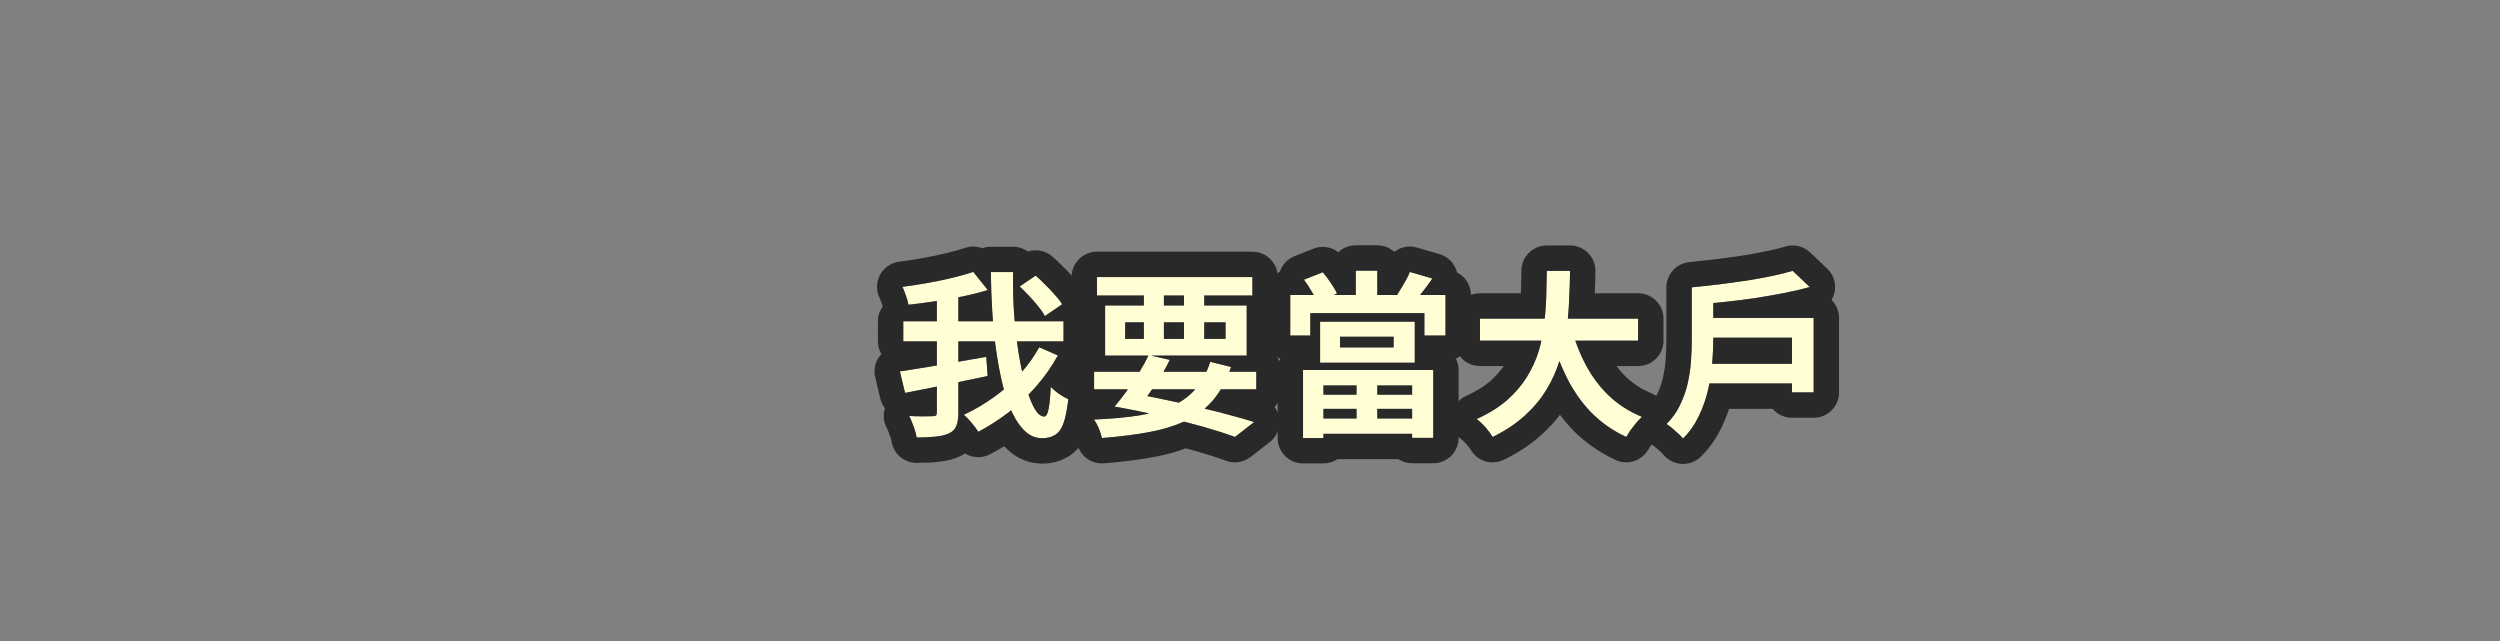
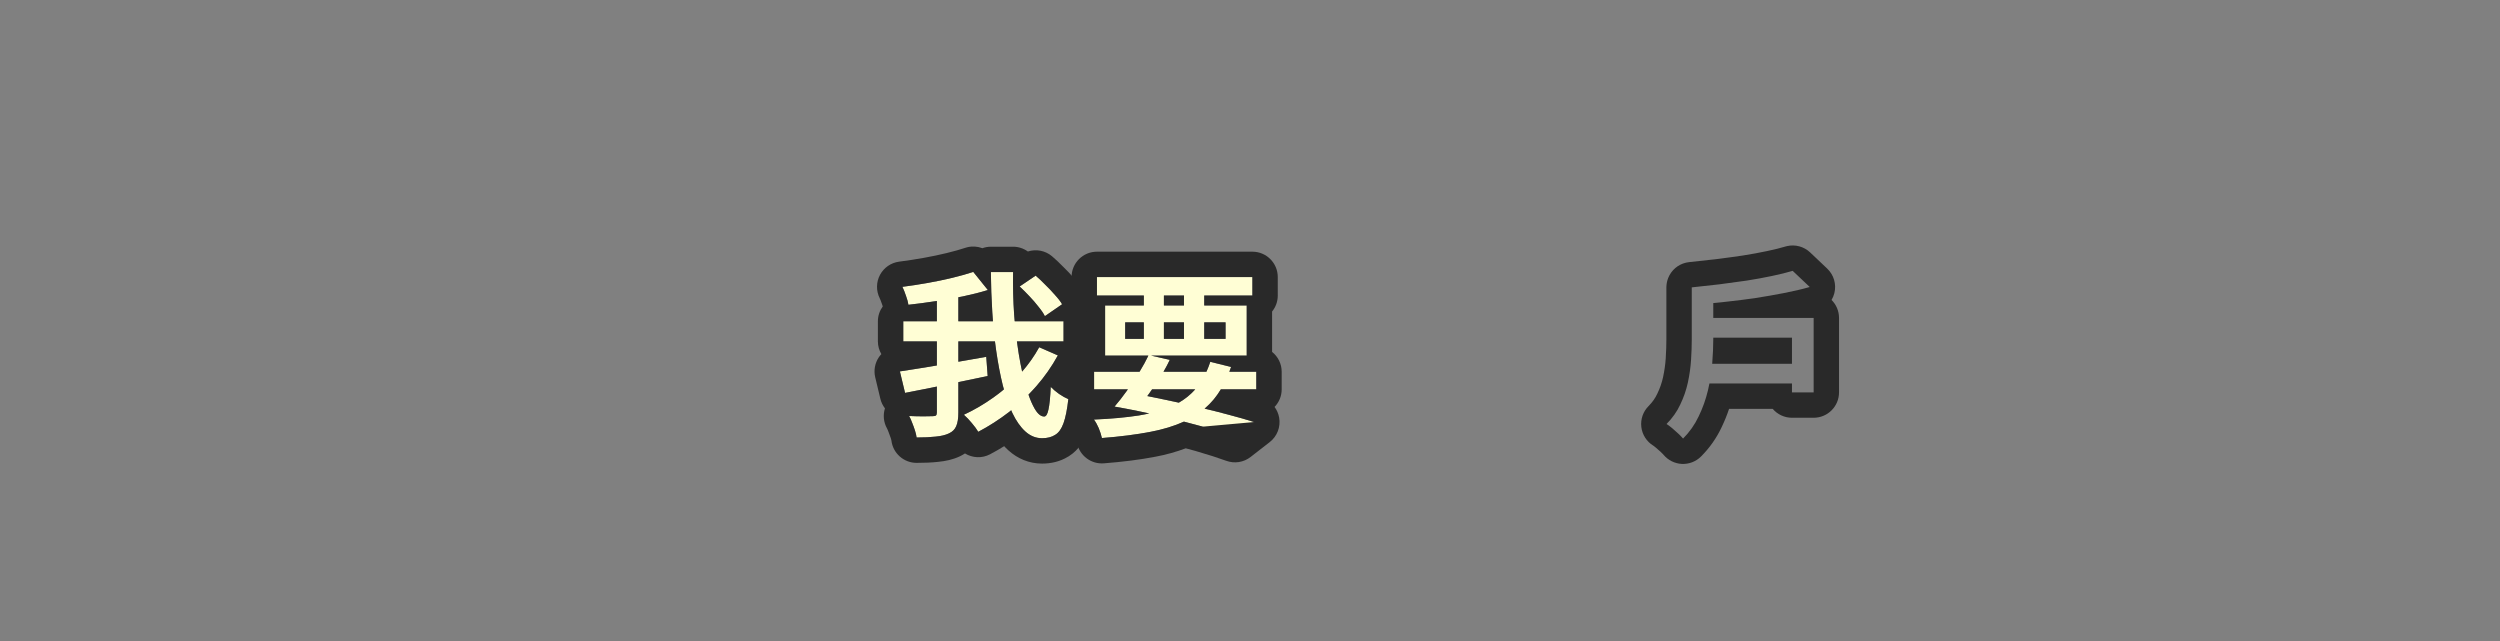
<svg xmlns="http://www.w3.org/2000/svg" width="195" height="50" viewBox="0 0 195 50" fill="none">
  <rect x="0" y="0" width="195" height="50" fill="#808080" stroke="none" />
-   <path d="M132.887 28.374H140.481V29.912H132.887V28.374ZM133.025 24.798H141.465V30.605H139.774V26.337H133.025V24.798ZM139.83 21.126L141.16 22.387C140.541 22.562 139.871 22.719 139.151 22.858C138.439 22.997 137.7 23.126 136.933 23.246C136.176 23.357 135.409 23.454 134.633 23.537C133.866 23.62 133.118 23.694 132.388 23.759C132.369 23.565 132.314 23.334 132.221 23.066C132.129 22.798 132.041 22.581 131.958 22.415C132.67 22.341 133.386 22.262 134.106 22.179C134.836 22.087 135.547 21.99 136.24 21.888C136.942 21.777 137.598 21.657 138.208 21.528C138.827 21.398 139.368 21.264 139.83 21.126ZM131.958 22.415H133.635V26.461C133.635 27.034 133.607 27.667 133.552 28.36C133.496 29.043 133.386 29.741 133.219 30.452C133.053 31.154 132.813 31.829 132.499 32.476C132.194 33.122 131.787 33.7 131.279 34.208C131.196 34.106 131.071 33.977 130.905 33.82C130.748 33.672 130.586 33.529 130.42 33.39C130.254 33.252 130.11 33.145 129.99 33.072C130.443 32.619 130.799 32.115 131.057 31.561C131.325 31.007 131.524 30.434 131.653 29.843C131.783 29.242 131.866 28.655 131.903 28.083C131.94 27.5 131.958 26.956 131.958 26.447V22.415Z" fill="#FFFED5" />
-   <path d="M115.439 24.854H127.773V26.572H115.439V24.854ZM122.562 25.547C122.839 26.6 123.223 27.584 123.712 28.498C124.202 29.413 124.807 30.212 125.528 30.896C126.258 31.579 127.108 32.12 128.078 32.517C127.939 32.637 127.791 32.79 127.634 32.975C127.487 33.159 127.339 33.349 127.191 33.543C127.052 33.746 126.937 33.926 126.844 34.083C125.782 33.584 124.867 32.942 124.101 32.157C123.343 31.372 122.705 30.457 122.188 29.413C121.671 28.36 121.236 27.2 120.885 25.935L122.562 25.547ZM120.65 21.126H122.465C122.456 21.828 122.433 22.572 122.396 23.357C122.368 24.133 122.299 24.923 122.188 25.727C122.077 26.53 121.897 27.33 121.648 28.124C121.407 28.91 121.066 29.667 120.622 30.397C120.188 31.118 119.624 31.792 118.931 32.42C118.248 33.048 117.412 33.603 116.423 34.083C116.294 33.861 116.114 33.617 115.883 33.349C115.652 33.081 115.416 32.859 115.176 32.684C116.118 32.259 116.908 31.769 117.546 31.215C118.183 30.651 118.7 30.046 119.098 29.399C119.504 28.743 119.814 28.064 120.026 27.362C120.239 26.651 120.382 25.935 120.456 25.214C120.539 24.493 120.59 23.787 120.608 23.094C120.627 22.401 120.641 21.745 120.65 21.126Z" fill="#FFFED5" />
-   <path d="M105.808 29.579H107.429V33.252H105.808V29.579ZM104.519 26.267V27.099H108.704V26.267H104.519ZM102.967 25.089H110.353V28.29H102.967V25.089ZM101.636 28.859H111.795V34.153H110.145V30.064H103.23V34.166H101.636V28.859ZM102.537 30.785H110.714V31.894H102.537V30.785ZM102.537 32.642H110.714V33.834H102.537V32.642ZM105.752 21.112H107.429V23.689H105.752V21.112ZM100.639 23.01H112.751V26.17H111.102V24.424H102.205V26.17H100.639V23.01ZM101.706 21.819L103.175 21.236C103.396 21.486 103.609 21.768 103.812 22.082C104.025 22.387 104.182 22.659 104.283 22.899L102.731 23.579C102.648 23.338 102.505 23.052 102.302 22.719C102.108 22.378 101.909 22.077 101.706 21.819ZM109.965 21.209L111.725 21.722C111.494 22.063 111.259 22.387 111.019 22.692C110.788 22.987 110.58 23.246 110.395 23.468L108.981 22.983C109.092 22.816 109.208 22.632 109.328 22.428C109.457 22.216 109.577 22.008 109.688 21.805C109.808 21.592 109.901 21.394 109.965 21.209Z" fill="#FFFED5" />
  <path d="M85.338 28.997H97.991V30.369H85.338V28.997ZM85.56 21.611H97.686V23.052H85.56V21.611ZM94.401 28.221L96.023 28.623C95.681 29.63 95.233 30.471 94.679 31.145C94.124 31.81 93.441 32.346 92.627 32.753C91.814 33.159 90.854 33.469 89.745 33.681C88.646 33.894 87.38 34.055 85.948 34.166C85.892 33.917 85.809 33.658 85.698 33.39C85.588 33.132 85.463 32.91 85.324 32.725C86.655 32.669 87.823 32.563 88.83 32.406C89.837 32.24 90.706 31.995 91.436 31.672C92.166 31.339 92.771 30.896 93.251 30.341C93.741 29.778 94.124 29.071 94.401 28.221ZM86.932 31.713L88.193 30.66C89.071 30.808 89.957 30.979 90.854 31.173C91.75 31.358 92.618 31.552 93.459 31.755C94.309 31.949 95.104 32.148 95.843 32.351C96.582 32.545 97.242 32.734 97.824 32.919L96.328 34.083C95.644 33.834 94.808 33.566 93.819 33.279C92.831 33.002 91.75 32.73 90.576 32.462C89.403 32.184 88.188 31.935 86.932 31.713ZM89.218 22.165H90.784V26.904H89.218V22.165ZM92.35 22.165H93.93V26.904H92.35V22.165ZM87.763 25.145V26.433H95.593V25.145H87.763ZM86.197 23.828H97.242V27.736H86.197V23.828ZM86.932 31.713C87.237 31.362 87.551 30.96 87.874 30.508C88.207 30.055 88.521 29.588 88.817 29.108C89.121 28.618 89.38 28.147 89.593 27.694L91.242 28.069C91.038 28.503 90.794 28.946 90.507 29.399C90.23 29.842 89.944 30.267 89.648 30.674C89.362 31.08 89.098 31.431 88.858 31.727L86.932 31.713Z" fill="#FFFED5" />
  <path d="M79.532 22.345L80.779 21.5C81.029 21.712 81.283 21.953 81.541 22.22C81.809 22.479 82.059 22.742 82.29 23.01C82.53 23.269 82.715 23.509 82.844 23.731L81.5 24.66C81.389 24.438 81.223 24.193 81.001 23.925C80.788 23.648 80.553 23.375 80.294 23.107C80.035 22.83 79.781 22.576 79.532 22.345ZM70.455 25.061H82.955V26.627H70.455V25.061ZM70.191 28.969C70.746 28.886 71.392 28.785 72.132 28.665C72.871 28.544 73.651 28.41 74.474 28.263C75.305 28.115 76.123 27.972 76.927 27.833L77.037 29.33C76.298 29.487 75.545 29.644 74.778 29.801C74.021 29.958 73.282 30.11 72.561 30.258C71.85 30.397 71.194 30.526 70.593 30.646L70.191 28.969ZM73.074 22.816H74.751V32.184C74.751 32.637 74.695 32.988 74.585 33.238C74.483 33.487 74.293 33.677 74.016 33.806C73.739 33.935 73.393 34.018 72.977 34.055C72.561 34.102 72.067 34.125 71.494 34.125C71.476 33.968 71.434 33.788 71.369 33.584C71.305 33.381 71.231 33.178 71.148 32.974C71.074 32.771 70.995 32.596 70.912 32.448C71.3 32.466 71.674 32.475 72.035 32.475C72.395 32.475 72.635 32.471 72.755 32.462C72.875 32.462 72.958 32.443 73.005 32.406C73.051 32.36 73.074 32.282 73.074 32.171V22.816ZM75.915 21.209L77.051 22.622C76.451 22.807 75.799 22.973 75.097 23.121C74.395 23.26 73.679 23.384 72.949 23.495C72.229 23.606 71.531 23.699 70.857 23.773C70.829 23.578 70.764 23.343 70.663 23.066C70.57 22.789 70.478 22.558 70.385 22.373C71.032 22.29 71.693 22.188 72.367 22.068C73.042 21.948 73.684 21.814 74.293 21.666C74.903 21.518 75.444 21.366 75.915 21.209ZM77.287 21.223H79.019C79.001 22.34 79.028 23.445 79.102 24.535C79.185 25.625 79.305 26.65 79.463 27.611C79.62 28.563 79.804 29.408 80.017 30.147C80.229 30.877 80.456 31.45 80.696 31.866C80.936 32.282 81.186 32.489 81.444 32.489C81.592 32.489 81.703 32.309 81.777 31.949C81.86 31.589 81.92 30.997 81.957 30.175C82.133 30.36 82.35 30.545 82.608 30.729C82.867 30.905 83.107 31.039 83.329 31.131C83.237 31.944 83.112 32.568 82.955 33.002C82.798 33.446 82.581 33.751 82.304 33.917C82.036 34.092 81.694 34.18 81.278 34.18C80.798 34.18 80.363 34.005 79.975 33.654C79.597 33.312 79.259 32.831 78.964 32.212C78.677 31.593 78.428 30.873 78.215 30.05C78.012 29.219 77.841 28.323 77.703 27.362C77.564 26.392 77.462 25.385 77.398 24.341C77.333 23.297 77.296 22.257 77.287 21.223ZM81.056 27.085L82.511 27.722C82.04 28.581 81.481 29.381 80.835 30.12C80.188 30.859 79.481 31.529 78.714 32.129C77.947 32.72 77.144 33.238 76.303 33.681C76.183 33.478 76.016 33.252 75.804 33.002C75.601 32.753 75.393 32.536 75.18 32.351C75.975 31.981 76.742 31.533 77.481 31.007C78.229 30.48 78.908 29.884 79.518 29.219C80.128 28.554 80.641 27.842 81.056 27.085Z" fill="#FFFED5" />
  <path d="M133.635 24.799V23.64C133.964 23.607 134.297 23.573 134.633 23.537C135.408 23.454 136.175 23.357 136.932 23.246C137.699 23.126 138.439 22.997 139.15 22.858C139.871 22.72 140.541 22.562 141.16 22.386L139.829 21.126C139.367 21.264 138.827 21.398 138.208 21.527C137.598 21.656 136.942 21.776 136.24 21.887C135.547 21.989 134.836 22.086 134.106 22.178C133.386 22.262 132.669 22.341 131.958 22.415V26.447C131.958 26.955 131.939 27.501 131.902 28.083C131.865 28.655 131.782 29.242 131.653 29.843C131.524 30.434 131.325 31.007 131.057 31.561C130.799 32.115 130.443 32.618 129.99 33.071C130.11 33.145 130.253 33.252 130.42 33.39C130.586 33.529 130.747 33.672 130.904 33.82C131.07 33.977 131.196 34.106 131.279 34.208C131.787 33.7 132.193 33.122 132.498 32.475C132.812 31.829 133.052 31.154 133.219 30.452C133.261 30.271 133.3 30.091 133.335 29.912H139.774V30.605H141.465V24.799H133.635ZM139.774 26.337V28.374H133.551C133.551 28.369 133.551 28.365 133.552 28.36C133.607 27.667 133.635 27.034 133.635 26.461V26.337H139.774ZM143.444 30.605C143.444 31.698 142.558 32.585 141.465 32.585H139.774C139.172 32.585 138.633 32.315 138.27 31.891H134.867C134.706 32.379 134.512 32.855 134.288 33.319L134.289 33.32C133.886 34.174 133.347 34.94 132.679 35.608C132.283 36.003 131.739 36.213 131.181 36.185C130.622 36.157 130.101 35.894 129.747 35.462C129.748 35.462 129.734 35.446 129.698 35.409C129.662 35.371 129.611 35.322 129.545 35.26V35.258C129.418 35.139 129.287 35.023 129.152 34.911C129.092 34.861 129.044 34.823 129.008 34.797C128.99 34.783 128.976 34.774 128.967 34.767C128.957 34.761 128.952 34.758 128.952 34.758C128.436 34.44 128.094 33.904 128.023 33.302C127.953 32.701 128.161 32.1 128.59 31.672C128.887 31.374 129.106 31.059 129.263 30.723C129.266 30.715 129.27 30.707 129.274 30.699C129.476 30.282 129.623 29.857 129.719 29.42C129.828 28.91 129.896 28.422 129.927 27.955C129.961 27.409 129.978 26.907 129.978 26.447V22.377C129.979 22.356 129.981 22.336 129.982 22.316C129.985 22.265 129.989 22.215 129.995 22.165C129.999 22.137 130.004 22.109 130.009 22.081C130.016 22.036 130.024 21.992 130.035 21.948C130.041 21.924 130.047 21.9 130.054 21.876C130.068 21.823 130.086 21.771 130.105 21.72C130.112 21.702 130.118 21.684 130.126 21.666C130.183 21.527 130.254 21.396 130.34 21.275C130.352 21.257 130.366 21.24 130.38 21.222C130.411 21.181 130.443 21.141 130.477 21.102C130.492 21.085 130.507 21.069 130.522 21.052C130.623 20.946 130.735 20.85 130.857 20.768C130.867 20.762 130.878 20.756 130.889 20.75C130.94 20.717 130.992 20.685 131.047 20.657C131.066 20.647 131.087 20.638 131.107 20.629C131.153 20.607 131.2 20.587 131.248 20.568C131.271 20.559 131.294 20.551 131.317 20.543C131.367 20.526 131.419 20.511 131.471 20.498C131.491 20.493 131.511 20.487 131.531 20.482C131.604 20.466 131.677 20.453 131.753 20.445C132.449 20.373 133.151 20.296 133.857 20.215L134.92 20.075C135.262 20.028 135.599 19.981 135.931 19.932L136.902 19.767C137.213 19.71 137.511 19.651 137.797 19.59L137.803 19.59C138.382 19.468 138.866 19.348 139.261 19.229L139.389 19.196C140.031 19.049 140.709 19.232 141.191 19.689L142.521 20.95C143.038 21.439 143.252 22.168 143.082 22.859C143.035 23.05 142.959 23.23 142.861 23.395C143.221 23.754 143.444 24.25 143.444 24.799V30.605Z" fill="#292929" />
-   <path d="M122.465 19.146C122.994 19.146 123.502 19.358 123.874 19.735C124.246 20.112 124.451 20.623 124.444 21.152C124.437 21.703 124.419 22.277 124.395 22.874H127.772C128.866 22.874 129.753 23.76 129.753 24.853V26.572C129.753 27.665 128.866 28.552 127.772 28.552H126.084C126.33 28.881 126.598 29.182 126.889 29.458C127.433 29.966 128.073 30.376 128.828 30.685C129.464 30.946 129.92 31.518 130.031 32.196C130.143 32.875 129.894 33.563 129.374 34.013C129.333 34.049 129.26 34.119 129.157 34.239C129.037 34.39 128.917 34.545 128.796 34.704C128.69 34.861 128.609 34.987 128.551 35.087C128.032 35.968 126.928 36.309 126.003 35.875C124.741 35.282 123.627 34.506 122.683 33.54L122.676 33.531C122.318 33.161 121.986 32.768 121.677 32.354C121.263 32.894 120.793 33.401 120.269 33.877L120.27 33.878C119.422 34.657 118.419 35.315 117.288 35.864C116.357 36.316 115.234 35.975 114.713 35.081C114.662 34.995 114.562 34.849 114.383 34.641C114.232 34.467 114.106 34.354 114.008 34.282C113.439 33.866 113.133 33.179 113.206 32.478C113.279 31.778 113.719 31.168 114.361 30.879C115.165 30.516 115.783 30.123 116.246 29.721C116.679 29.336 117.023 28.945 117.289 28.552H115.438C114.345 28.551 113.459 27.665 113.459 26.572V24.853C113.459 23.76 114.345 22.874 115.438 22.874H118.633C118.649 22.249 118.661 21.657 118.67 21.096L118.683 20.896C118.796 19.909 119.635 19.146 120.649 19.146H122.465ZM120.649 21.126C120.64 21.745 120.627 22.401 120.608 23.093C120.593 23.671 120.553 24.257 120.493 24.853H115.438V26.572H120.229C120.17 26.836 120.105 27.1 120.026 27.362C119.814 28.064 119.504 28.743 119.098 29.399C118.7 30.046 118.182 30.651 117.545 31.215C116.907 31.769 116.118 32.258 115.176 32.683C115.416 32.859 115.652 33.081 115.883 33.348C116.114 33.616 116.293 33.861 116.423 34.083C117.411 33.602 118.248 33.049 118.932 32.421C119.624 31.793 120.188 31.118 120.622 30.397C121.058 29.68 121.394 28.936 121.634 28.166C121.806 28.597 121.991 29.012 122.187 29.413C122.705 30.457 123.343 31.372 124.1 32.157C124.867 32.942 125.782 33.584 126.845 34.083C126.937 33.926 127.052 33.746 127.19 33.543C127.338 33.349 127.486 33.159 127.634 32.974C127.791 32.79 127.939 32.637 128.078 32.517C127.108 32.12 126.257 31.58 125.527 30.896C124.807 30.213 124.201 29.413 123.712 28.498C123.385 27.887 123.107 27.245 122.875 26.572H127.772V24.853H122.291C122.342 24.349 122.378 23.85 122.395 23.357C122.432 22.572 122.456 21.828 122.465 21.126H120.649Z" fill="#292929" />
-   <path d="M107.429 19.132C107.939 19.132 108.402 19.327 108.753 19.643C109.238 19.268 109.889 19.125 110.519 19.308L112.278 19.821C112.886 19.998 113.372 20.455 113.587 21.05C113.61 21.114 113.628 21.179 113.645 21.245C114.288 21.572 114.73 22.239 114.73 23.011V26.17C114.73 26.973 114.25 27.663 113.562 27.973C113.696 28.24 113.773 28.54 113.773 28.858V34.152C113.773 35.245 112.887 36.133 111.794 36.133H110.145C109.748 36.133 109.38 36.014 109.07 35.813H104.329C104.015 36.024 103.636 36.146 103.229 36.146H101.636C100.543 36.146 99.656 35.26 99.656 34.167V28.858C99.656 28.546 99.73 28.252 99.858 27.989C99.153 27.686 98.658 26.986 98.658 26.17V23.011C98.658 22.207 99.138 21.516 99.826 21.206C100.008 20.648 100.427 20.196 100.976 19.978L102.445 19.396L102.591 19.345C103.212 19.153 103.883 19.282 104.39 19.677C104.745 19.34 105.224 19.132 105.752 19.132H107.429ZM101.636 28.858V34.167H103.229V33.834H110.145V34.152H111.794V28.858H101.636ZM105.808 32.642H103.229V31.893H105.808V32.642ZM110.145 32.642H107.429V31.893H110.145V32.642ZM105.808 30.064V30.785H103.229V30.064H105.808ZM110.145 30.064V30.785H107.429V30.064H110.145ZM102.967 25.09V28.291H110.353V25.09H102.967ZM108.704 26.267V27.098H104.519V26.267H108.704ZM102.204 26.17V24.424H111.102V26.17H112.75V23.011H110.766C110.846 22.909 110.931 22.803 111.019 22.691C111.259 22.386 111.494 22.063 111.725 21.721L109.965 21.209C109.9 21.393 109.808 21.592 109.688 21.804C109.577 22.008 109.456 22.216 109.327 22.428C109.207 22.632 109.091 22.817 108.98 22.983L109.061 23.011H107.429V21.112H105.752V23.011H104.029L104.283 22.899C104.182 22.659 104.024 22.387 103.812 22.082C103.608 21.768 103.396 21.485 103.174 21.236L101.705 21.818C101.908 22.077 102.107 22.378 102.301 22.72C102.363 22.821 102.419 22.918 102.47 23.011H100.639V26.17H102.204Z" fill="#292929" />
-   <path d="M97.687 19.631C98.78 19.631 99.666 20.518 99.666 21.611V23.052C99.666 23.525 99.5 23.959 99.223 24.3V27.448C99.679 27.811 99.971 28.369 99.971 28.997V30.369C99.971 30.903 99.759 31.386 99.416 31.742C99.594 31.983 99.719 32.265 99.774 32.571C99.903 33.295 99.621 34.031 99.041 34.482L97.544 35.646C97.006 36.065 96.29 36.177 95.65 35.943C95.022 35.714 94.231 35.46 93.269 35.181V35.18C93.015 35.109 92.754 35.039 92.487 34.968C91.751 35.247 90.959 35.465 90.119 35.626L90.118 35.625C88.928 35.854 87.587 36.025 86.102 36.14C85.119 36.217 84.23 35.558 84.016 34.596C83.99 34.476 83.945 34.332 83.876 34.164C83.816 34.024 83.767 33.947 83.742 33.913C83.301 33.325 83.222 32.541 83.537 31.877C83.594 31.755 83.663 31.641 83.742 31.536C83.502 31.209 83.36 30.806 83.36 30.369V28.997C83.36 28.32 83.7 27.722 84.218 27.365V24.504C83.827 24.142 83.582 23.626 83.582 23.052V21.611C83.582 20.518 84.468 19.631 85.561 19.631H97.687ZM85.561 21.611V23.052H89.219V23.828H86.199V27.736H89.573C89.38 28.142 89.151 28.562 88.885 28.997H85.339V30.369H87.975C87.942 30.415 87.909 30.462 87.876 30.508C87.552 30.96 87.238 31.363 86.933 31.714L87.868 31.884C88.468 31.999 89.058 32.121 89.639 32.249C89.381 32.307 89.112 32.36 88.832 32.406C87.825 32.563 86.656 32.67 85.326 32.725C85.464 32.91 85.589 33.132 85.7 33.39C85.811 33.658 85.893 33.917 85.949 34.167C87.381 34.056 88.646 33.894 89.746 33.681C90.729 33.493 91.596 33.227 92.346 32.886C92.859 33.016 93.35 33.147 93.821 33.279C94.809 33.565 95.645 33.833 96.329 34.083L97.826 32.919C97.244 32.734 96.582 32.545 95.843 32.351C95.251 32.188 94.622 32.031 93.959 31.874C94.219 31.651 94.46 31.409 94.679 31.145C94.875 30.907 95.056 30.648 95.225 30.369H97.992V28.997H95.889C95.936 28.875 95.981 28.75 96.024 28.623L94.403 28.221C94.314 28.495 94.211 28.753 94.1 28.997H90.752C90.936 28.683 91.1 28.374 91.243 28.069L89.778 27.736H97.244V23.828H93.931V23.052H97.687V21.611H85.561ZM93.227 30.369C92.869 30.776 92.443 31.121 91.949 31.407C91.589 31.328 91.224 31.249 90.855 31.173C90.397 31.073 89.942 30.98 89.489 30.893C89.54 30.822 89.596 30.749 89.649 30.674C89.722 30.574 89.791 30.471 89.863 30.369H93.227ZM95.594 25.144V26.433H93.931V25.144H95.594ZM92.351 25.144V26.433H90.786V25.144H92.351ZM89.219 25.144V26.433H87.764V25.144H89.219ZM92.351 23.828H90.786V23.052H92.351V23.828Z" fill="#292929" />
+   <path d="M97.687 19.631C98.78 19.631 99.666 20.518 99.666 21.611V23.052C99.666 23.525 99.5 23.959 99.223 24.3V27.448C99.679 27.811 99.971 28.369 99.971 28.997V30.369C99.971 30.903 99.759 31.386 99.416 31.742C99.594 31.983 99.719 32.265 99.774 32.571C99.903 33.295 99.621 34.031 99.041 34.482L97.544 35.646C97.006 36.065 96.29 36.177 95.65 35.943C95.022 35.714 94.231 35.46 93.269 35.181V35.18C93.015 35.109 92.754 35.039 92.487 34.968C91.751 35.247 90.959 35.465 90.119 35.626L90.118 35.625C88.928 35.854 87.587 36.025 86.102 36.14C85.119 36.217 84.23 35.558 84.016 34.596C83.99 34.476 83.945 34.332 83.876 34.164C83.816 34.024 83.767 33.947 83.742 33.913C83.301 33.325 83.222 32.541 83.537 31.877C83.594 31.755 83.663 31.641 83.742 31.536C83.502 31.209 83.36 30.806 83.36 30.369V28.997C83.36 28.32 83.7 27.722 84.218 27.365V24.504C83.827 24.142 83.582 23.626 83.582 23.052V21.611C83.582 20.518 84.468 19.631 85.561 19.631H97.687ZM85.561 21.611V23.052H89.219V23.828H86.199V27.736H89.573C89.38 28.142 89.151 28.562 88.885 28.997H85.339V30.369H87.975C87.942 30.415 87.909 30.462 87.876 30.508C87.552 30.96 87.238 31.363 86.933 31.714L87.868 31.884C88.468 31.999 89.058 32.121 89.639 32.249C89.381 32.307 89.112 32.36 88.832 32.406C87.825 32.563 86.656 32.67 85.326 32.725C85.464 32.91 85.589 33.132 85.7 33.39C85.811 33.658 85.893 33.917 85.949 34.167C87.381 34.056 88.646 33.894 89.746 33.681C90.729 33.493 91.596 33.227 92.346 32.886C92.859 33.016 93.35 33.147 93.821 33.279L97.826 32.919C97.244 32.734 96.582 32.545 95.843 32.351C95.251 32.188 94.622 32.031 93.959 31.874C94.219 31.651 94.46 31.409 94.679 31.145C94.875 30.907 95.056 30.648 95.225 30.369H97.992V28.997H95.889C95.936 28.875 95.981 28.75 96.024 28.623L94.403 28.221C94.314 28.495 94.211 28.753 94.1 28.997H90.752C90.936 28.683 91.1 28.374 91.243 28.069L89.778 27.736H97.244V23.828H93.931V23.052H97.687V21.611H85.561ZM93.227 30.369C92.869 30.776 92.443 31.121 91.949 31.407C91.589 31.328 91.224 31.249 90.855 31.173C90.397 31.073 89.942 30.98 89.489 30.893C89.54 30.822 89.596 30.749 89.649 30.674C89.722 30.574 89.791 30.471 89.863 30.369H93.227ZM95.594 25.144V26.433H93.931V25.144H95.594ZM92.351 25.144V26.433H90.786V25.144H92.351ZM89.219 25.144V26.433H87.764V25.144H89.219ZM92.351 23.828H90.786V23.052H92.351V23.828Z" fill="#292929" />
  <path d="M75.438 19.288C75.838 19.188 76.252 19.218 76.624 19.36C76.835 19.285 77.059 19.243 77.288 19.243H79.02C79.438 19.243 79.84 19.377 80.174 19.617C80.814 19.411 81.532 19.54 82.064 19.993C82.352 20.238 82.635 20.508 82.917 20.797H82.918C83.209 21.077 83.482 21.367 83.74 21.663H83.741C84.046 21.991 84.331 22.349 84.556 22.733C84.831 23.205 84.887 23.747 84.756 24.24C84.87 24.49 84.935 24.768 84.935 25.061V26.628C84.935 27.105 84.766 27.543 84.484 27.885C84.462 28.159 84.383 28.428 84.248 28.675C84.147 28.86 84.04 29.041 83.931 29.221C84.001 29.261 84.054 29.288 84.092 29.303C84.905 29.642 85.396 30.479 85.297 31.355C85.199 32.217 85.053 33.014 84.821 33.662L84.822 33.663C84.586 34.329 84.163 35.081 83.389 35.572C83.381 35.577 83.374 35.582 83.366 35.587C83.352 35.596 83.338 35.605 83.323 35.614L83.322 35.612C82.666 36.021 81.945 36.16 81.279 36.16C80.263 36.16 79.367 35.771 78.65 35.124L78.423 34.905C78.39 34.871 78.359 34.836 78.327 34.801C77.967 35.024 77.601 35.235 77.227 35.432C76.588 35.77 75.845 35.722 75.267 35.368C75.134 35.455 74.997 35.534 74.854 35.6C74.322 35.849 73.749 35.969 73.195 36.021L73.196 36.023C72.687 36.08 72.116 36.104 71.495 36.104C70.491 36.104 69.647 35.353 69.529 34.356C69.53 34.36 69.528 34.347 69.521 34.317C69.514 34.286 69.503 34.242 69.484 34.184C69.436 34.033 69.38 33.88 69.316 33.724C69.306 33.7 69.297 33.676 69.288 33.651C69.242 33.523 69.206 33.451 69.187 33.419C68.915 32.935 68.864 32.368 69.026 31.852C68.861 31.638 68.736 31.388 68.669 31.108L68.267 29.43C68.138 28.891 68.241 28.322 68.551 27.862C68.609 27.776 68.676 27.696 68.746 27.621C68.576 27.329 68.475 26.99 68.475 26.628V25.061C68.475 24.627 68.618 24.227 68.855 23.9C68.842 23.857 68.826 23.806 68.805 23.748C68.798 23.73 68.791 23.711 68.785 23.692C68.711 23.471 68.653 23.333 68.616 23.259C68.329 22.685 68.338 22.008 68.639 21.442C68.941 20.876 69.498 20.491 70.134 20.409C70.747 20.33 71.377 20.234 72.021 20.119C72.659 20.005 73.261 19.879 73.828 19.742C74.397 19.604 74.883 19.466 75.29 19.331L75.438 19.288ZM75.916 21.209C75.445 21.366 74.904 21.518 74.295 21.666C73.685 21.814 73.043 21.948 72.368 22.068C71.694 22.188 71.033 22.29 70.387 22.373C70.479 22.558 70.572 22.789 70.664 23.066C70.765 23.343 70.83 23.578 70.857 23.772C71.532 23.698 72.23 23.607 72.95 23.496C72.992 23.489 73.034 23.482 73.075 23.475V25.061H70.456V26.628H73.075V28.507C72.754 28.561 72.44 28.615 72.133 28.665C71.394 28.785 70.747 28.886 70.192 28.97L70.595 30.646C71.195 30.526 71.851 30.397 72.562 30.259C72.732 30.224 72.903 30.188 73.075 30.152V32.171C73.075 32.281 73.052 32.36 73.006 32.406C72.96 32.443 72.876 32.462 72.756 32.462C72.636 32.471 72.396 32.475 72.036 32.475C71.676 32.475 71.301 32.467 70.913 32.448C70.996 32.596 71.075 32.771 71.148 32.974C71.231 33.178 71.305 33.382 71.37 33.585C71.435 33.788 71.477 33.968 71.495 34.125C72.068 34.125 72.563 34.102 72.978 34.056C73.394 34.019 73.74 33.936 74.017 33.806C74.295 33.677 74.484 33.487 74.586 33.238C74.697 32.989 74.752 32.637 74.752 32.184V29.805C74.761 29.804 74.77 29.802 74.779 29.801C75.546 29.643 76.299 29.487 77.038 29.33L76.928 27.833C76.213 27.956 75.488 28.083 74.752 28.214V26.628H77.606C77.636 26.875 77.669 27.12 77.704 27.362C77.843 28.323 78.013 29.219 78.217 30.051C78.245 30.16 78.277 30.268 78.306 30.374C78.042 30.595 77.767 30.806 77.482 31.007C76.743 31.533 75.976 31.982 75.181 32.351C75.394 32.536 75.601 32.753 75.805 33.003C76.017 33.252 76.183 33.478 76.304 33.681C77.144 33.238 77.949 32.721 78.716 32.13C78.769 32.088 78.821 32.044 78.874 32.002C78.905 32.073 78.933 32.144 78.965 32.213C79.26 32.831 79.598 33.311 79.977 33.653C80.365 34.004 80.799 34.181 81.279 34.181C81.695 34.18 82.037 34.092 82.305 33.917C82.582 33.751 82.799 33.446 82.956 33.003C83.113 32.569 83.238 31.945 83.33 31.132C83.108 31.039 82.868 30.905 82.609 30.729C82.351 30.545 82.133 30.36 81.958 30.176C81.921 30.998 81.861 31.589 81.778 31.949C81.704 32.309 81.593 32.489 81.445 32.489C81.187 32.489 80.937 32.282 80.697 31.866C80.531 31.579 80.374 31.217 80.222 30.78C80.431 30.566 80.637 30.347 80.836 30.12C81.483 29.381 82.041 28.582 82.513 27.722L81.058 27.085C80.69 27.755 80.245 28.388 79.725 28.986C79.631 28.556 79.544 28.097 79.464 27.611C79.411 27.291 79.364 26.963 79.32 26.628H82.956V25.061H79.148C79.133 24.887 79.117 24.712 79.103 24.535C79.029 23.445 79.002 22.34 79.02 21.222H77.288C77.297 22.257 77.334 23.297 77.398 24.341C77.413 24.583 77.431 24.823 77.45 25.061H74.752V23.185C74.868 23.163 74.984 23.144 75.099 23.121C75.801 22.973 76.452 22.808 77.053 22.623L75.916 21.209ZM79.533 22.346C79.782 22.576 80.036 22.83 80.295 23.107C80.553 23.375 80.789 23.648 81.002 23.925C81.224 24.192 81.39 24.438 81.501 24.66L82.845 23.731C82.715 23.51 82.531 23.269 82.291 23.011C82.06 22.743 81.81 22.479 81.542 22.221C81.283 21.953 81.03 21.712 80.78 21.5L79.533 22.346Z" fill="#292929" />
</svg>